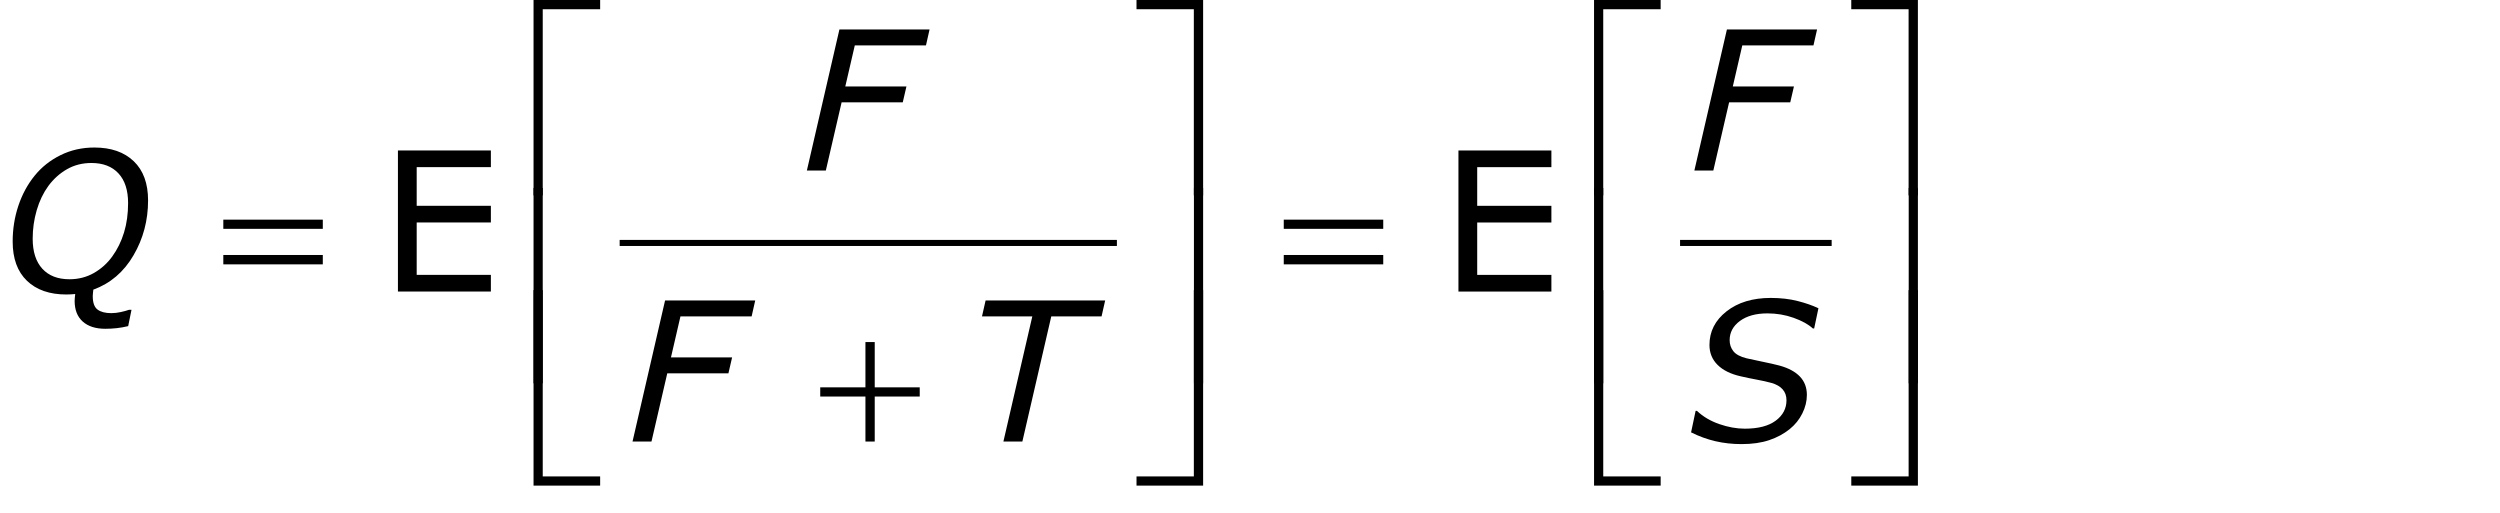
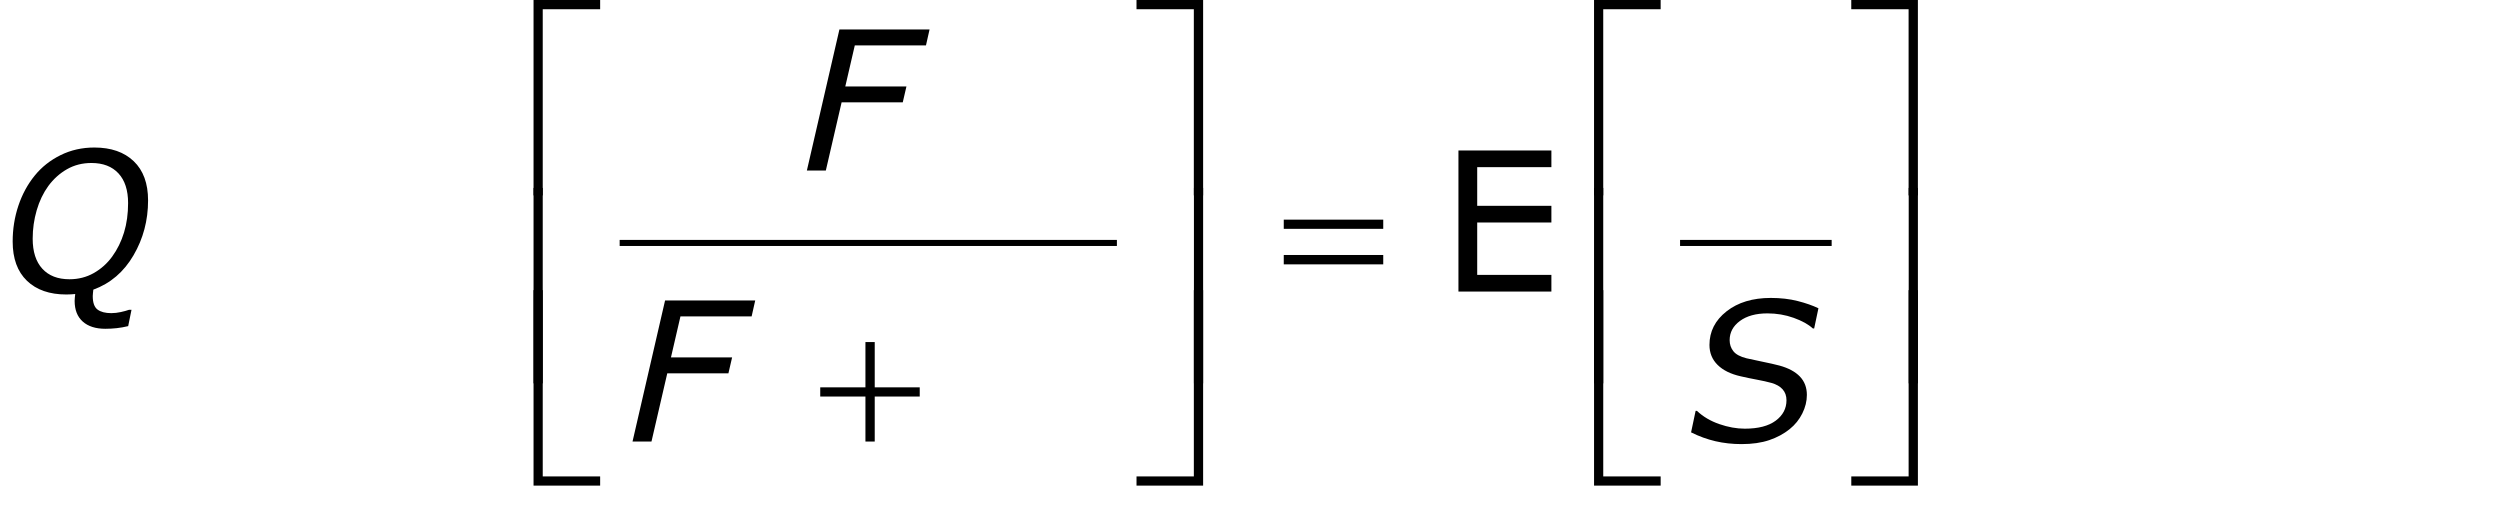
<svg xmlns="http://www.w3.org/2000/svg" version="1.1" id="Layer_1" x="0px" y="0px" width="206.141px" height="42.261px" viewBox="0 0 206.141 42.261" enable-background="new 0 0 206.141 42.261" xml:space="preserve">
  <g>
    <path fill="none" stroke="#000000" stroke-width="0.5" stroke-miterlimit="10" d="M51.095,20.032h41 M138.532,20.032h12.5" />
    <g>
      <path d="M7.695,23.884c-0.011,0.099-0.021,0.197-0.031,0.296c-0.011,0.099-0.016,0.176-0.016,0.233    c0,0.544,0.131,0.915,0.394,1.112c0.262,0.197,0.64,0.296,1.134,0.296    c0.255,0,0.517-0.03,0.787-0.09c0.271-0.06,0.494-0.121,0.67-0.184h0.21l-0.273,1.344    c-0.323,0.078-0.638,0.134-0.948,0.168s-0.623,0.051-0.94,0.051c-0.795,0-1.416-0.199-1.86-0.596    c-0.445-0.397-0.667-0.965-0.667-1.703c0-0.093,0.005-0.184,0.016-0.272    c0.01-0.088,0.021-0.187,0.031-0.296c-0.109,0.011-0.224,0.02-0.343,0.027    s-0.25,0.012-0.39,0.012c-1.383,0-2.466-0.378-3.25-1.134c-0.782-0.755-1.174-1.832-1.174-3.229    c0-1.032,0.157-2.018,0.472-2.959c0.315-0.94,0.766-1.771,1.354-2.49    c0.567-0.698,1.274-1.257,2.122-1.677c0.848-0.419,1.776-0.629,2.786-0.629    c1.378,0,2.461,0.376,3.249,1.13c0.788,0.753,1.182,1.831,1.182,3.232    c0,1.647-0.4,3.156-1.201,4.526C10.209,22.425,9.104,23.369,7.695,23.884z M9.245,21.164    c0.432-0.594,0.759-1.258,0.982-1.993c0.224-0.735,0.335-1.543,0.335-2.424    c0-1.063-0.265-1.881-0.795-2.451c-0.53-0.571-1.273-0.856-2.23-0.856    c-0.743,0-1.414,0.171-2.012,0.512s-1.112,0.804-1.543,1.388c-0.416,0.574-0.734,1.239-0.956,1.998    c-0.221,0.759-0.331,1.539-0.331,2.342c0,1.074,0.265,1.9,0.795,2.479    c0.53,0.579,1.276,0.868,2.238,0.868c0.733,0,1.399-0.169,2-0.508    C8.329,22.178,8.834,21.727,9.245,21.164z" />
    </g>
    <g>
      <path d="M76.352,3.744H70.483l-0.783,3.383h5.042l-0.304,1.312h-5.042l-1.302,5.625h-1.563l2.684-11.633    h7.433L76.352,3.744z" />
    </g>
    <g>
      <path d="M61.977,26.087H56.108l-0.783,3.383h5.042l-0.304,1.312h-5.042l-1.302,5.625h-1.563l2.684-11.633    h7.433L61.977,26.087z" />
-       <path d="M90.831,26.087h-4.146l-2.384,10.32H82.737l2.384-10.32h-4.149l0.297-1.312h9.859    L90.831,26.087z" />
    </g>
    <g>
-       <path d="M149.531,3.744h-5.868l-0.782,3.383h5.041l-0.305,1.312h-5.041l-1.302,5.625h-1.563    l2.684-11.633h7.434L149.531,3.744z" />
-     </g>
+       </g>
    <g>
      <path d="M143.604,36.619c-0.755,0-1.474-0.079-2.156-0.238s-1.352-0.402-2.008-0.73l0.375-1.773h0.109    c0.5,0.474,1.113,0.837,1.84,1.09s1.429,0.379,2.105,0.379c1.109,0,1.96-0.22,2.551-0.66    s0.887-1.001,0.887-1.684c0-0.359-0.105-0.659-0.316-0.898s-0.52-0.417-0.926-0.531    c-0.339-0.094-0.741-0.184-1.207-0.27s-0.91-0.179-1.332-0.277    c-0.817-0.183-1.45-0.495-1.898-0.938s-0.672-0.992-0.672-1.648c0-1.109,0.47-2.032,1.41-2.77    s2.155-1.105,3.645-1.105c0.812,0,1.551,0.085,2.215,0.254s1.235,0.368,1.715,0.598l-0.352,1.664    h-0.109c-0.37-0.339-0.897-0.63-1.582-0.875s-1.405-0.367-2.16-0.367    c-0.948,0-1.704,0.208-2.27,0.625s-0.848,0.945-0.848,1.586c0,0.344,0.102,0.646,0.305,0.906    s0.565,0.456,1.086,0.586c0.333,0.078,0.776,0.173,1.328,0.285s1.016,0.218,1.391,0.316    c0.739,0.203,1.301,0.505,1.684,0.906s0.574,0.906,0.574,1.516c0,0.511-0.125,1.019-0.375,1.523    s-0.599,0.938-1.047,1.297c-0.479,0.386-1.04,0.688-1.684,0.906S144.479,36.619,143.604,36.619z" />
    </g>
    <g>
-       <path d="M18.414,18.111h8.203v0.758h-8.203V18.111z M18.414,21.025h8.203v0.773h-8.203V21.025z" />
-     </g>
+       </g>
    <g>
      <path d="M71.361,28.205h0.766v3.734h3.711v0.758h-3.711v3.711h-0.766v-3.711h-3.727v-0.758h3.727    V28.205z" />
    </g>
    <g>
      <path d="M44.752,16.113h-0.758V-0.004h5.492v0.766h-4.734V16.113z" />
    </g>
    <g>
      <path d="M49.486,40.042h-5.492V23.925h0.758v15.359h4.734V40.042z" />
    </g>
    <g>
      <path d="M44.752,31.611h-0.758V15.494h0.758V31.611z" />
    </g>
    <g>
      <path d="M93.713-0.004h5.492v16.117h-0.766V0.761h-4.727V-0.004z" />
    </g>
    <g>
      <path d="M98.439,23.925h0.766v16.117h-5.492v-0.758h4.727V23.925z" />
    </g>
    <g>
      <path d="M98.447,15.494h0.758v16.117h-0.758V15.494z" />
    </g>
    <g>
      <path d="M105.854,18.111h8.203v0.758h-8.203V18.111z M105.854,21.025h8.203v0.773h-8.203V21.025z" />
    </g>
    <g>
      <path d="M132.197,16.113h-0.758V-0.004h5.492v0.766h-4.734V16.113z" />
    </g>
    <g>
      <path d="M136.932,40.042h-5.492V23.925h0.758v15.359h4.734V40.042z" />
    </g>
    <g>
      <path d="M132.197,31.611h-0.758V15.494h0.758V31.611z" />
    </g>
    <g>
      <path d="M152.65-0.004h5.492v16.117h-0.766V0.761h-4.727V-0.004z" />
    </g>
    <g>
      <path d="M157.377,23.925h0.766v16.117h-5.492v-0.758h4.727V23.925z" />
    </g>
    <g>
      <path d="M157.385,15.494h0.758v16.117h-0.758V15.494z" />
    </g>
    <g>
-       <path d="M40.477,24.041H32.812V12.408h7.664v1.375h-6.117v3.188h6.117v1.375h-6.117v4.32h6.117V24.041z" />
      <path d="M127.922,24.041h-7.664V12.408h7.664v1.375h-6.117v3.188h6.117v1.375h-6.117v4.32h6.117V24.041z" />
    </g>
  </g>
</svg>